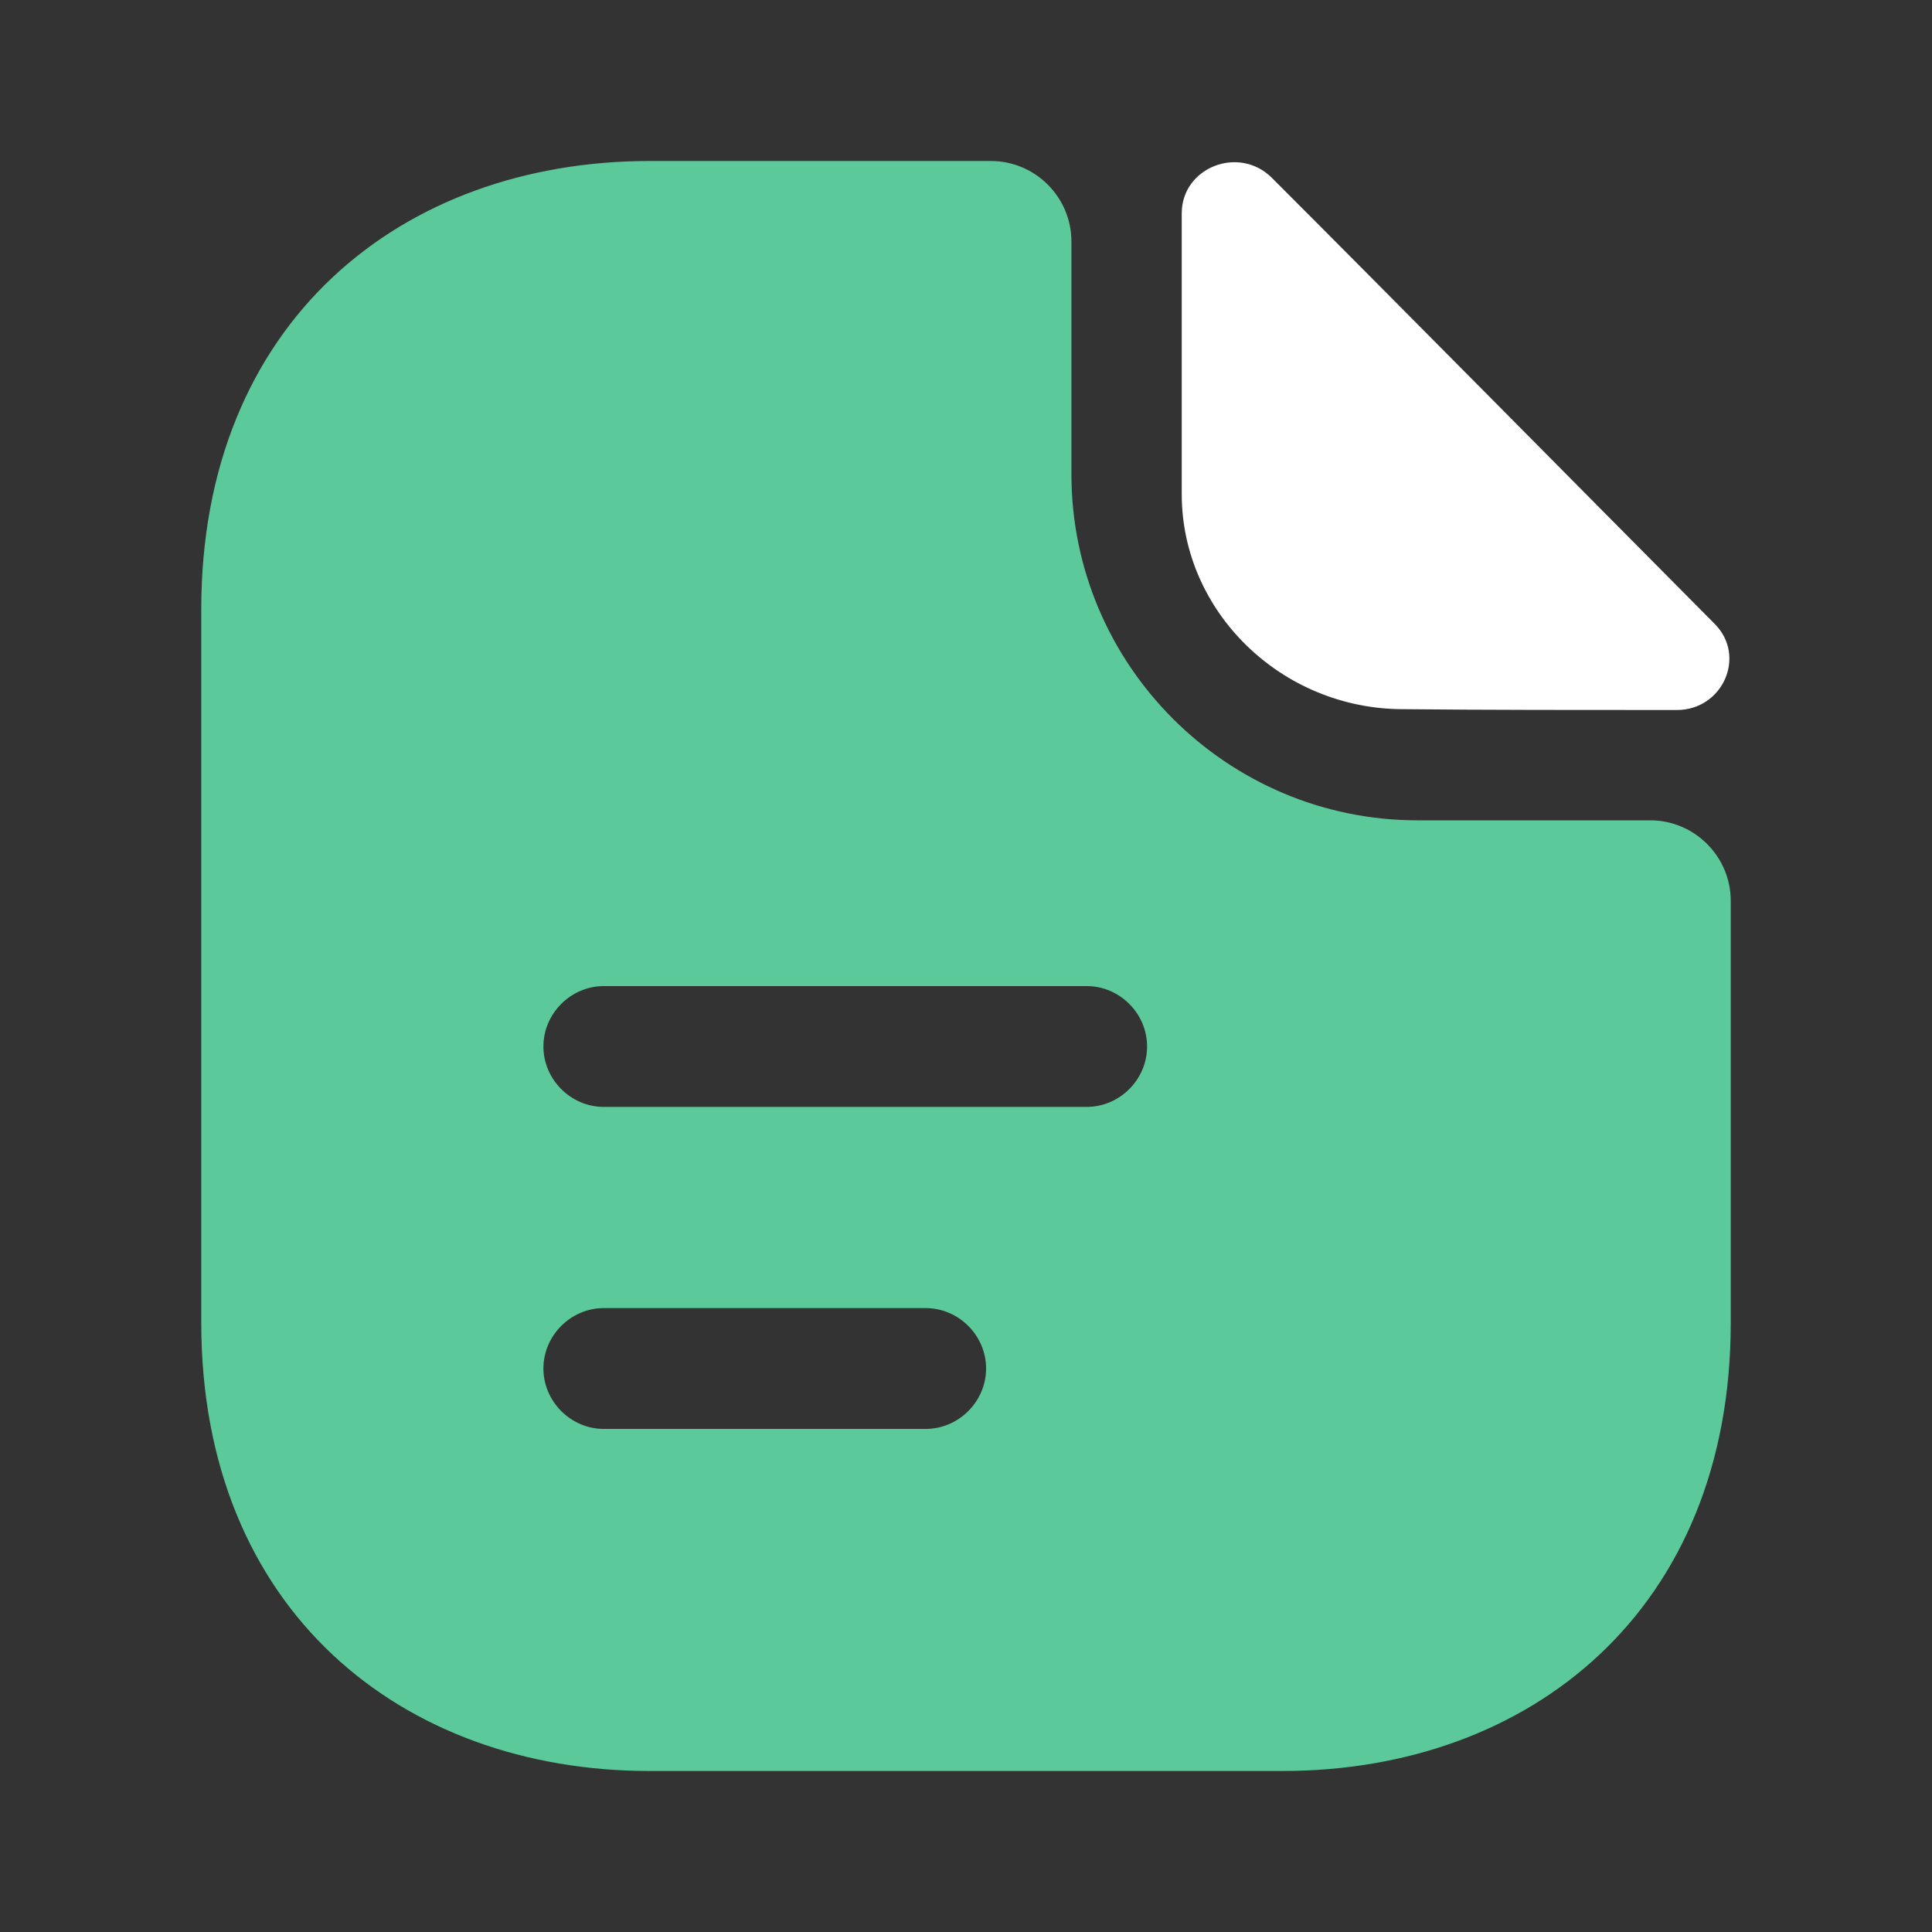
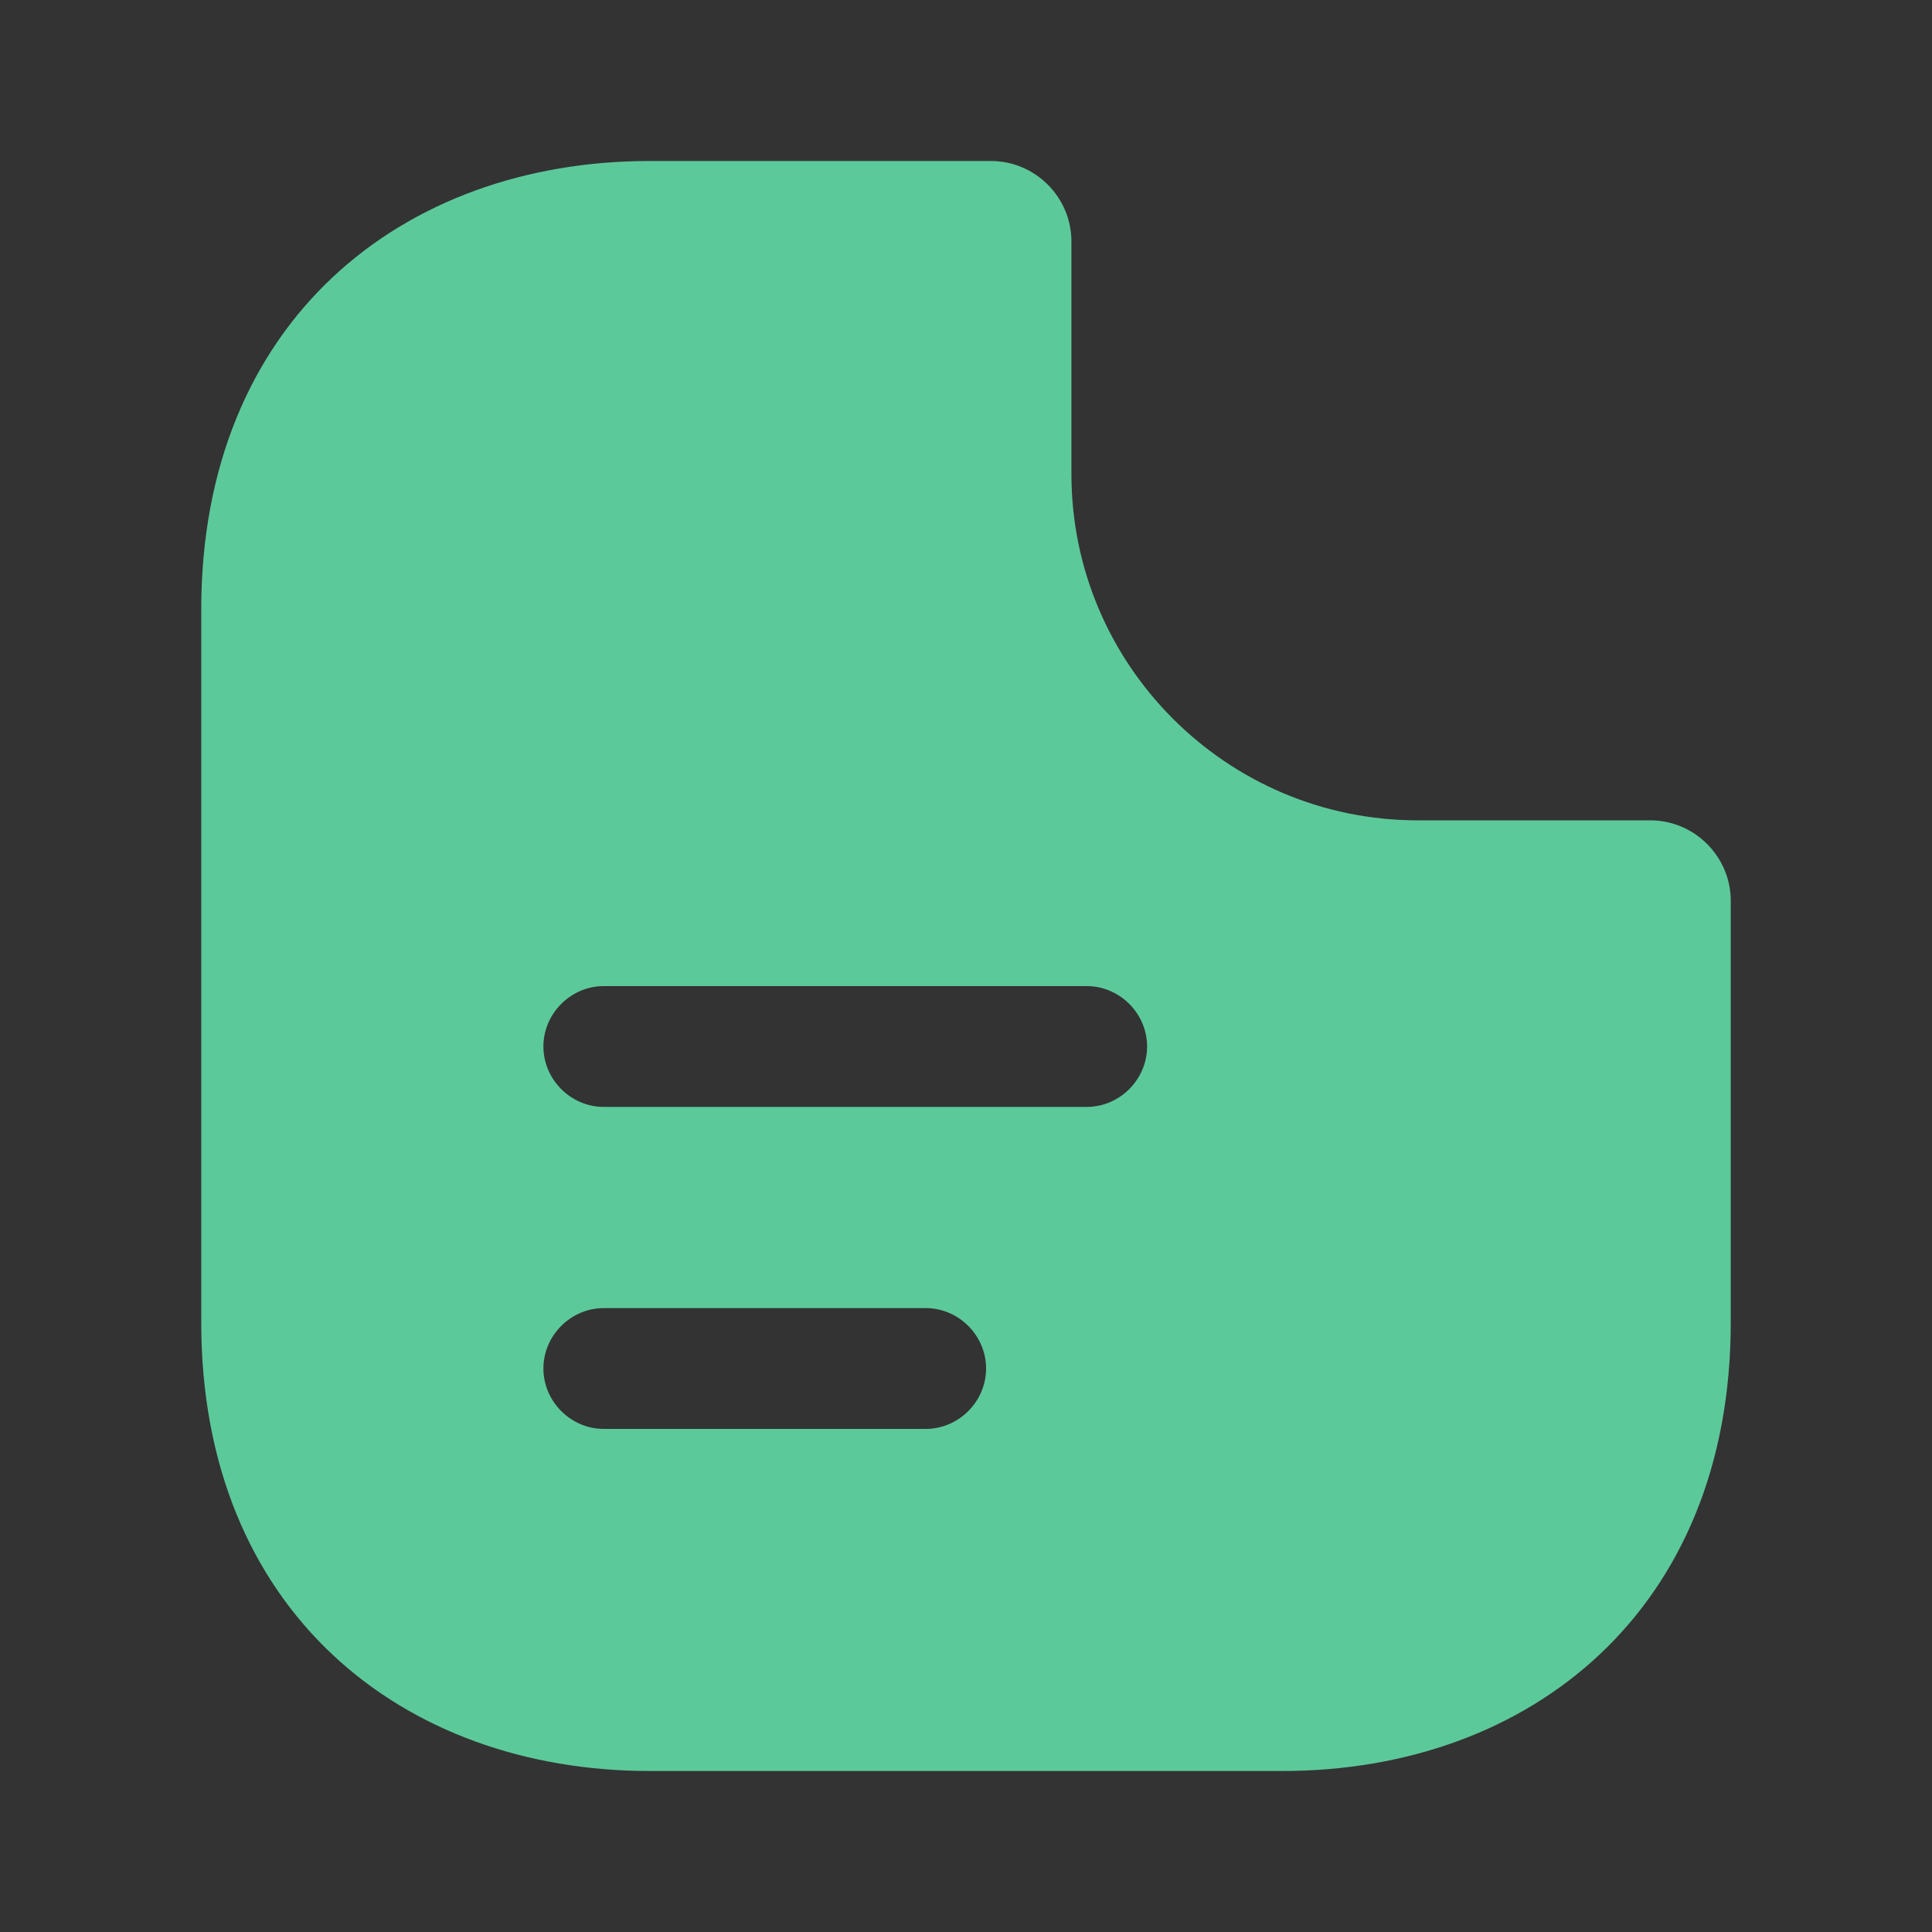
<svg xmlns="http://www.w3.org/2000/svg" width="30" height="30" viewBox="0 0 30 30" fill="none">
  <rect x="0" y="0" width="30" height="30" fill="#333333" stroke="none" />
-   <path d="M19.75 2.762C19.238 2.25 18.35 2.6 18.35 3.312V7.675C18.35 9.5 19.9 11.012 21.788 11.012C22.975 11.025 24.625 11.025 26.038 11.025C26.75 11.025 27.125 10.188 26.625 9.687C24.825 7.875 21.6 4.612 19.75 2.762Z" fill="white" />
  <path d="M25.625 12.738H22.012C19.05 12.738 16.637 10.325 16.637 7.362V3.75C16.637 3.062 16.075 2.5 15.387 2.5H10.088C6.237 2.5 3.125 5 3.125 9.463V20.538C3.125 25 6.237 27.5 10.088 27.5H19.913C23.762 27.5 26.875 25 26.875 20.538V13.988C26.875 13.3 26.312 12.738 25.625 12.738ZM14.375 22.188H9.375C8.863 22.188 8.438 21.762 8.438 21.25C8.438 20.738 8.863 20.312 9.375 20.312H14.375C14.887 20.312 15.312 20.738 15.312 21.25C15.312 21.762 14.887 22.188 14.375 22.188ZM16.875 17.188H9.375C8.863 17.188 8.438 16.762 8.438 16.25C8.438 15.738 8.863 15.312 9.375 15.312H16.875C17.387 15.312 17.812 15.738 17.812 16.25C17.812 16.762 17.387 17.188 16.875 17.188Z" fill="#5CC99A" />
</svg>